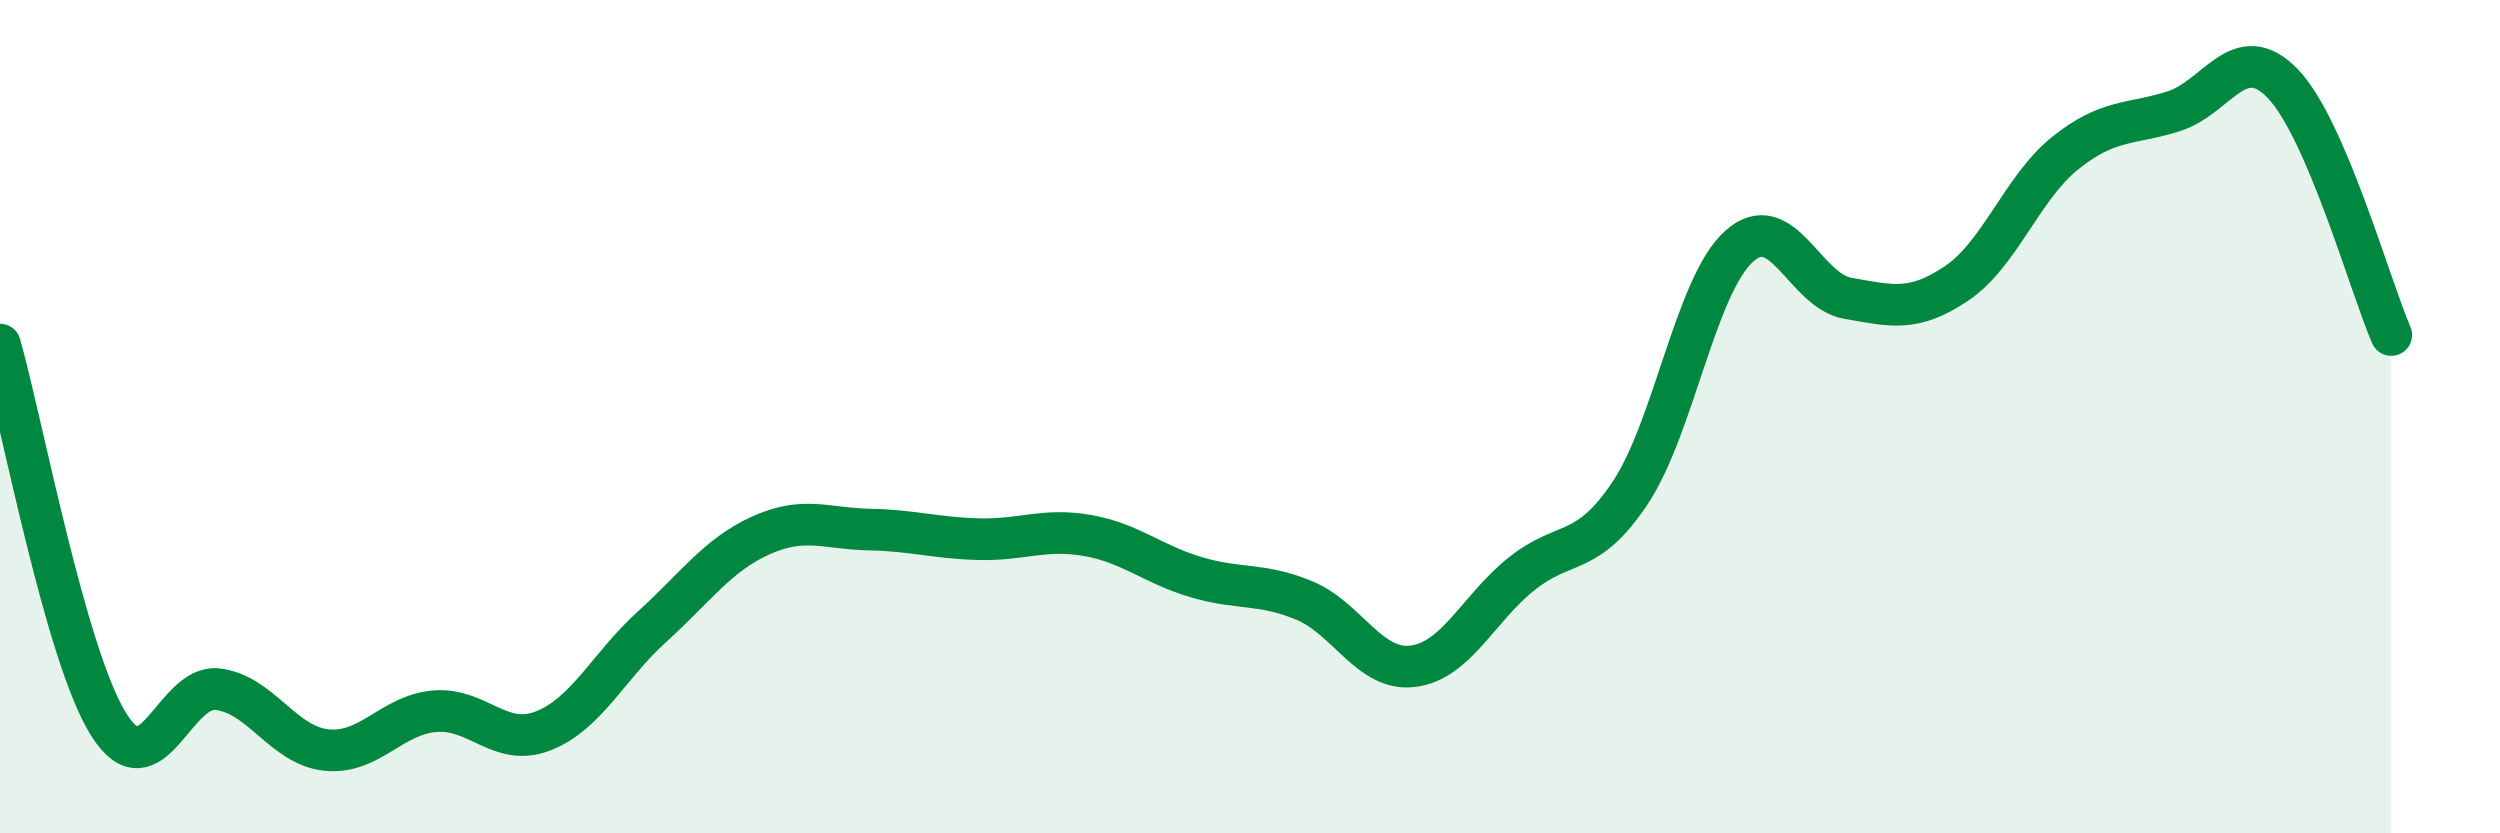
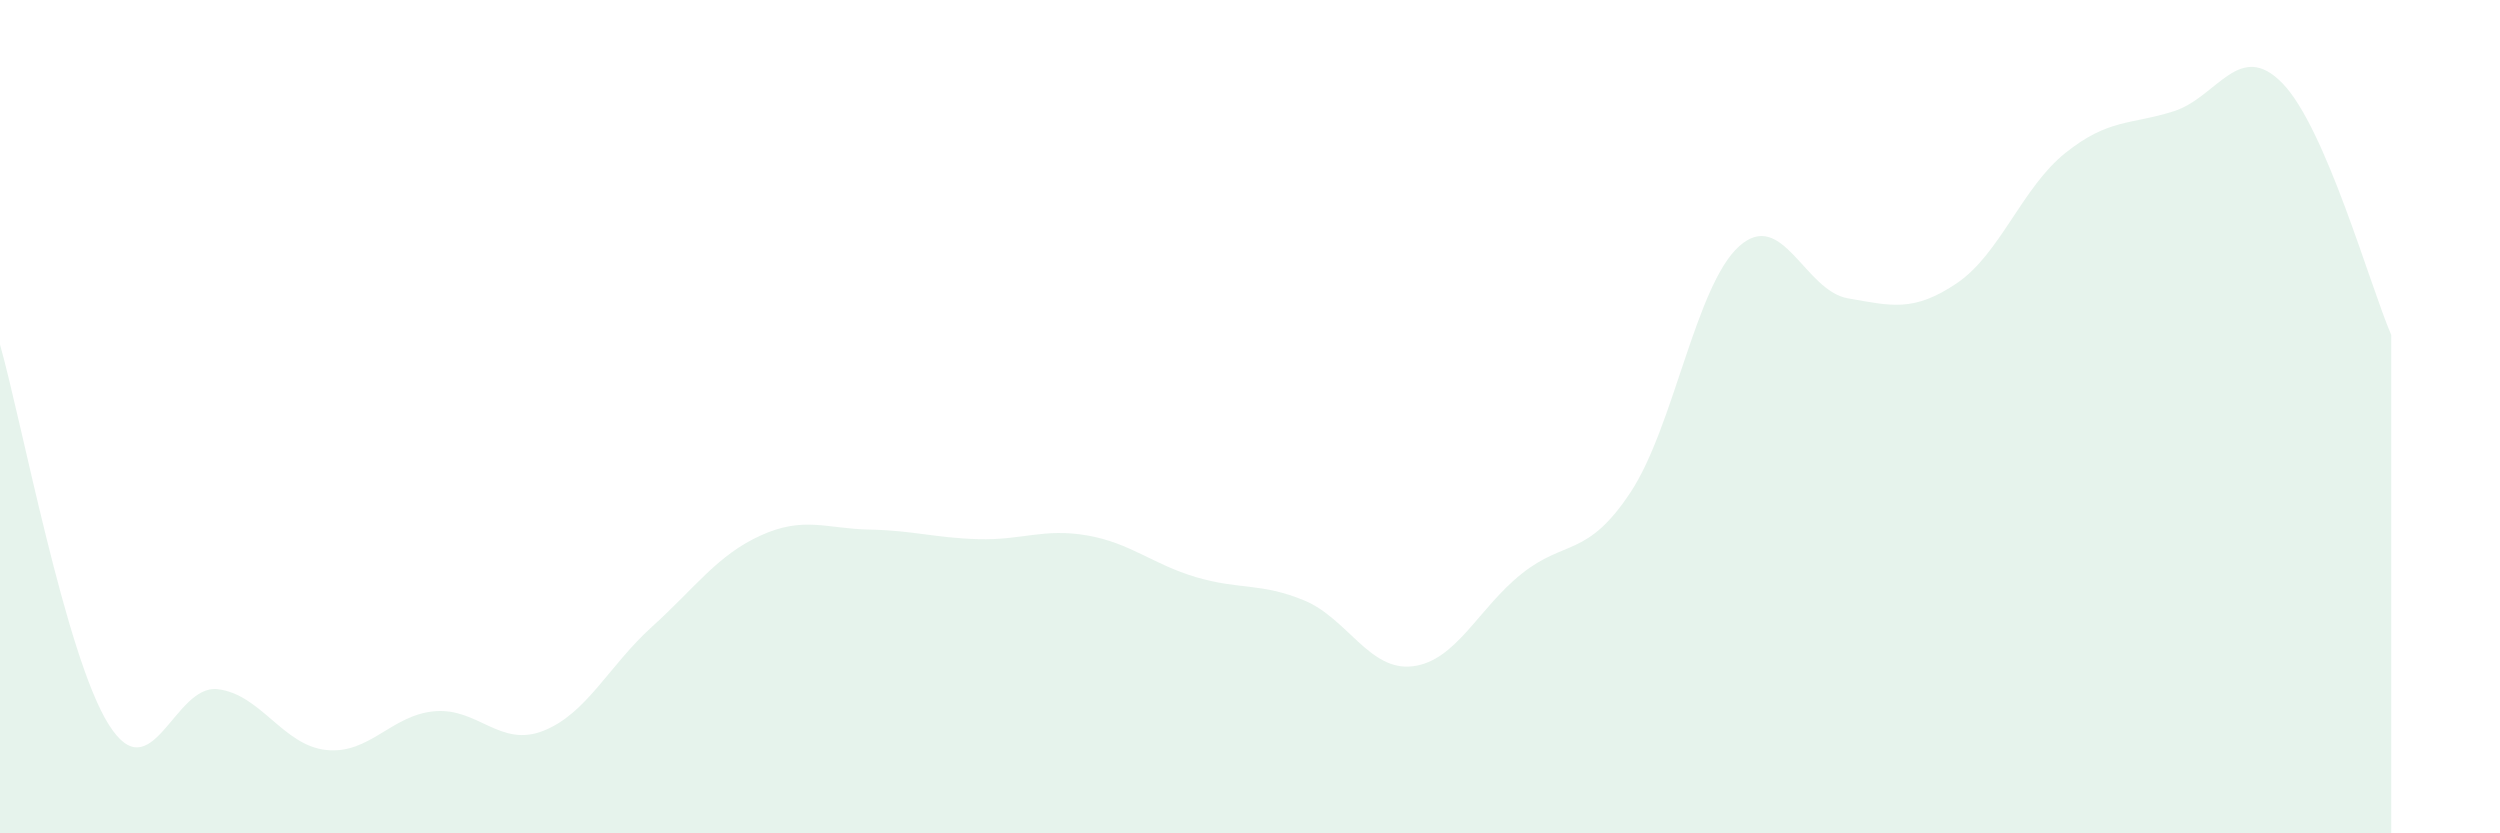
<svg xmlns="http://www.w3.org/2000/svg" width="60" height="20" viewBox="0 0 60 20">
  <path d="M 0,8.27 C 0.52,10.09 1.57,15.74 2.61,17.39 C 3.65,19.04 4.18,16.42 5.22,16.54 C 6.26,16.66 6.79,17.89 7.83,18 C 8.87,18.11 9.39,17.16 10.43,17.07 C 11.47,16.98 12,17.95 13.04,17.54 C 14.08,17.13 14.61,15.98 15.65,15.04 C 16.69,14.1 17.22,13.32 18.26,12.85 C 19.3,12.38 19.83,12.69 20.87,12.71 C 21.91,12.73 22.44,12.91 23.48,12.94 C 24.52,12.97 25.05,12.67 26.09,12.85 C 27.13,13.03 27.66,13.54 28.7,13.85 C 29.74,14.16 30.26,13.98 31.3,14.41 C 32.34,14.84 32.87,16.12 33.91,15.99 C 34.95,15.86 35.48,14.6 36.52,13.77 C 37.56,12.94 38.09,13.39 39.13,11.82 C 40.17,10.25 40.7,6.84 41.74,5.91 C 42.78,4.98 43.31,6.98 44.35,7.16 C 45.39,7.34 45.92,7.5 46.96,6.8 C 48,6.1 48.53,4.5 49.57,3.67 C 50.61,2.84 51.13,3 52.17,2.67 C 53.21,2.34 53.74,0.93 54.78,2 C 55.82,3.07 56.87,6.83 57.39,8.04L57.39 20L0 20Z" fill="#008740" opacity="0.1" stroke-linecap="round" stroke-linejoin="round" />
-   <path d="M 0,8.27 C 0.52,10.09 1.57,15.74 2.61,17.39 C 3.65,19.04 4.18,16.42 5.22,16.54 C 6.26,16.66 6.79,17.89 7.83,18 C 8.87,18.11 9.39,17.16 10.43,17.07 C 11.47,16.98 12,17.95 13.04,17.54 C 14.08,17.13 14.61,15.98 15.65,15.04 C 16.69,14.1 17.22,13.32 18.26,12.85 C 19.3,12.38 19.83,12.69 20.87,12.71 C 21.91,12.73 22.44,12.91 23.48,12.94 C 24.52,12.97 25.05,12.67 26.09,12.85 C 27.13,13.03 27.66,13.54 28.7,13.85 C 29.74,14.16 30.26,13.98 31.3,14.41 C 32.34,14.84 32.87,16.12 33.91,15.99 C 34.95,15.86 35.48,14.6 36.52,13.77 C 37.56,12.94 38.09,13.39 39.13,11.82 C 40.17,10.25 40.7,6.84 41.74,5.91 C 42.78,4.98 43.31,6.98 44.35,7.16 C 45.39,7.34 45.92,7.5 46.96,6.8 C 48,6.1 48.53,4.5 49.57,3.67 C 50.61,2.84 51.13,3 52.17,2.67 C 53.21,2.34 53.74,0.93 54.78,2 C 55.82,3.07 56.87,6.83 57.39,8.04" stroke="#008740" stroke-width="1" fill="none" stroke-linecap="round" stroke-linejoin="round" />
</svg>